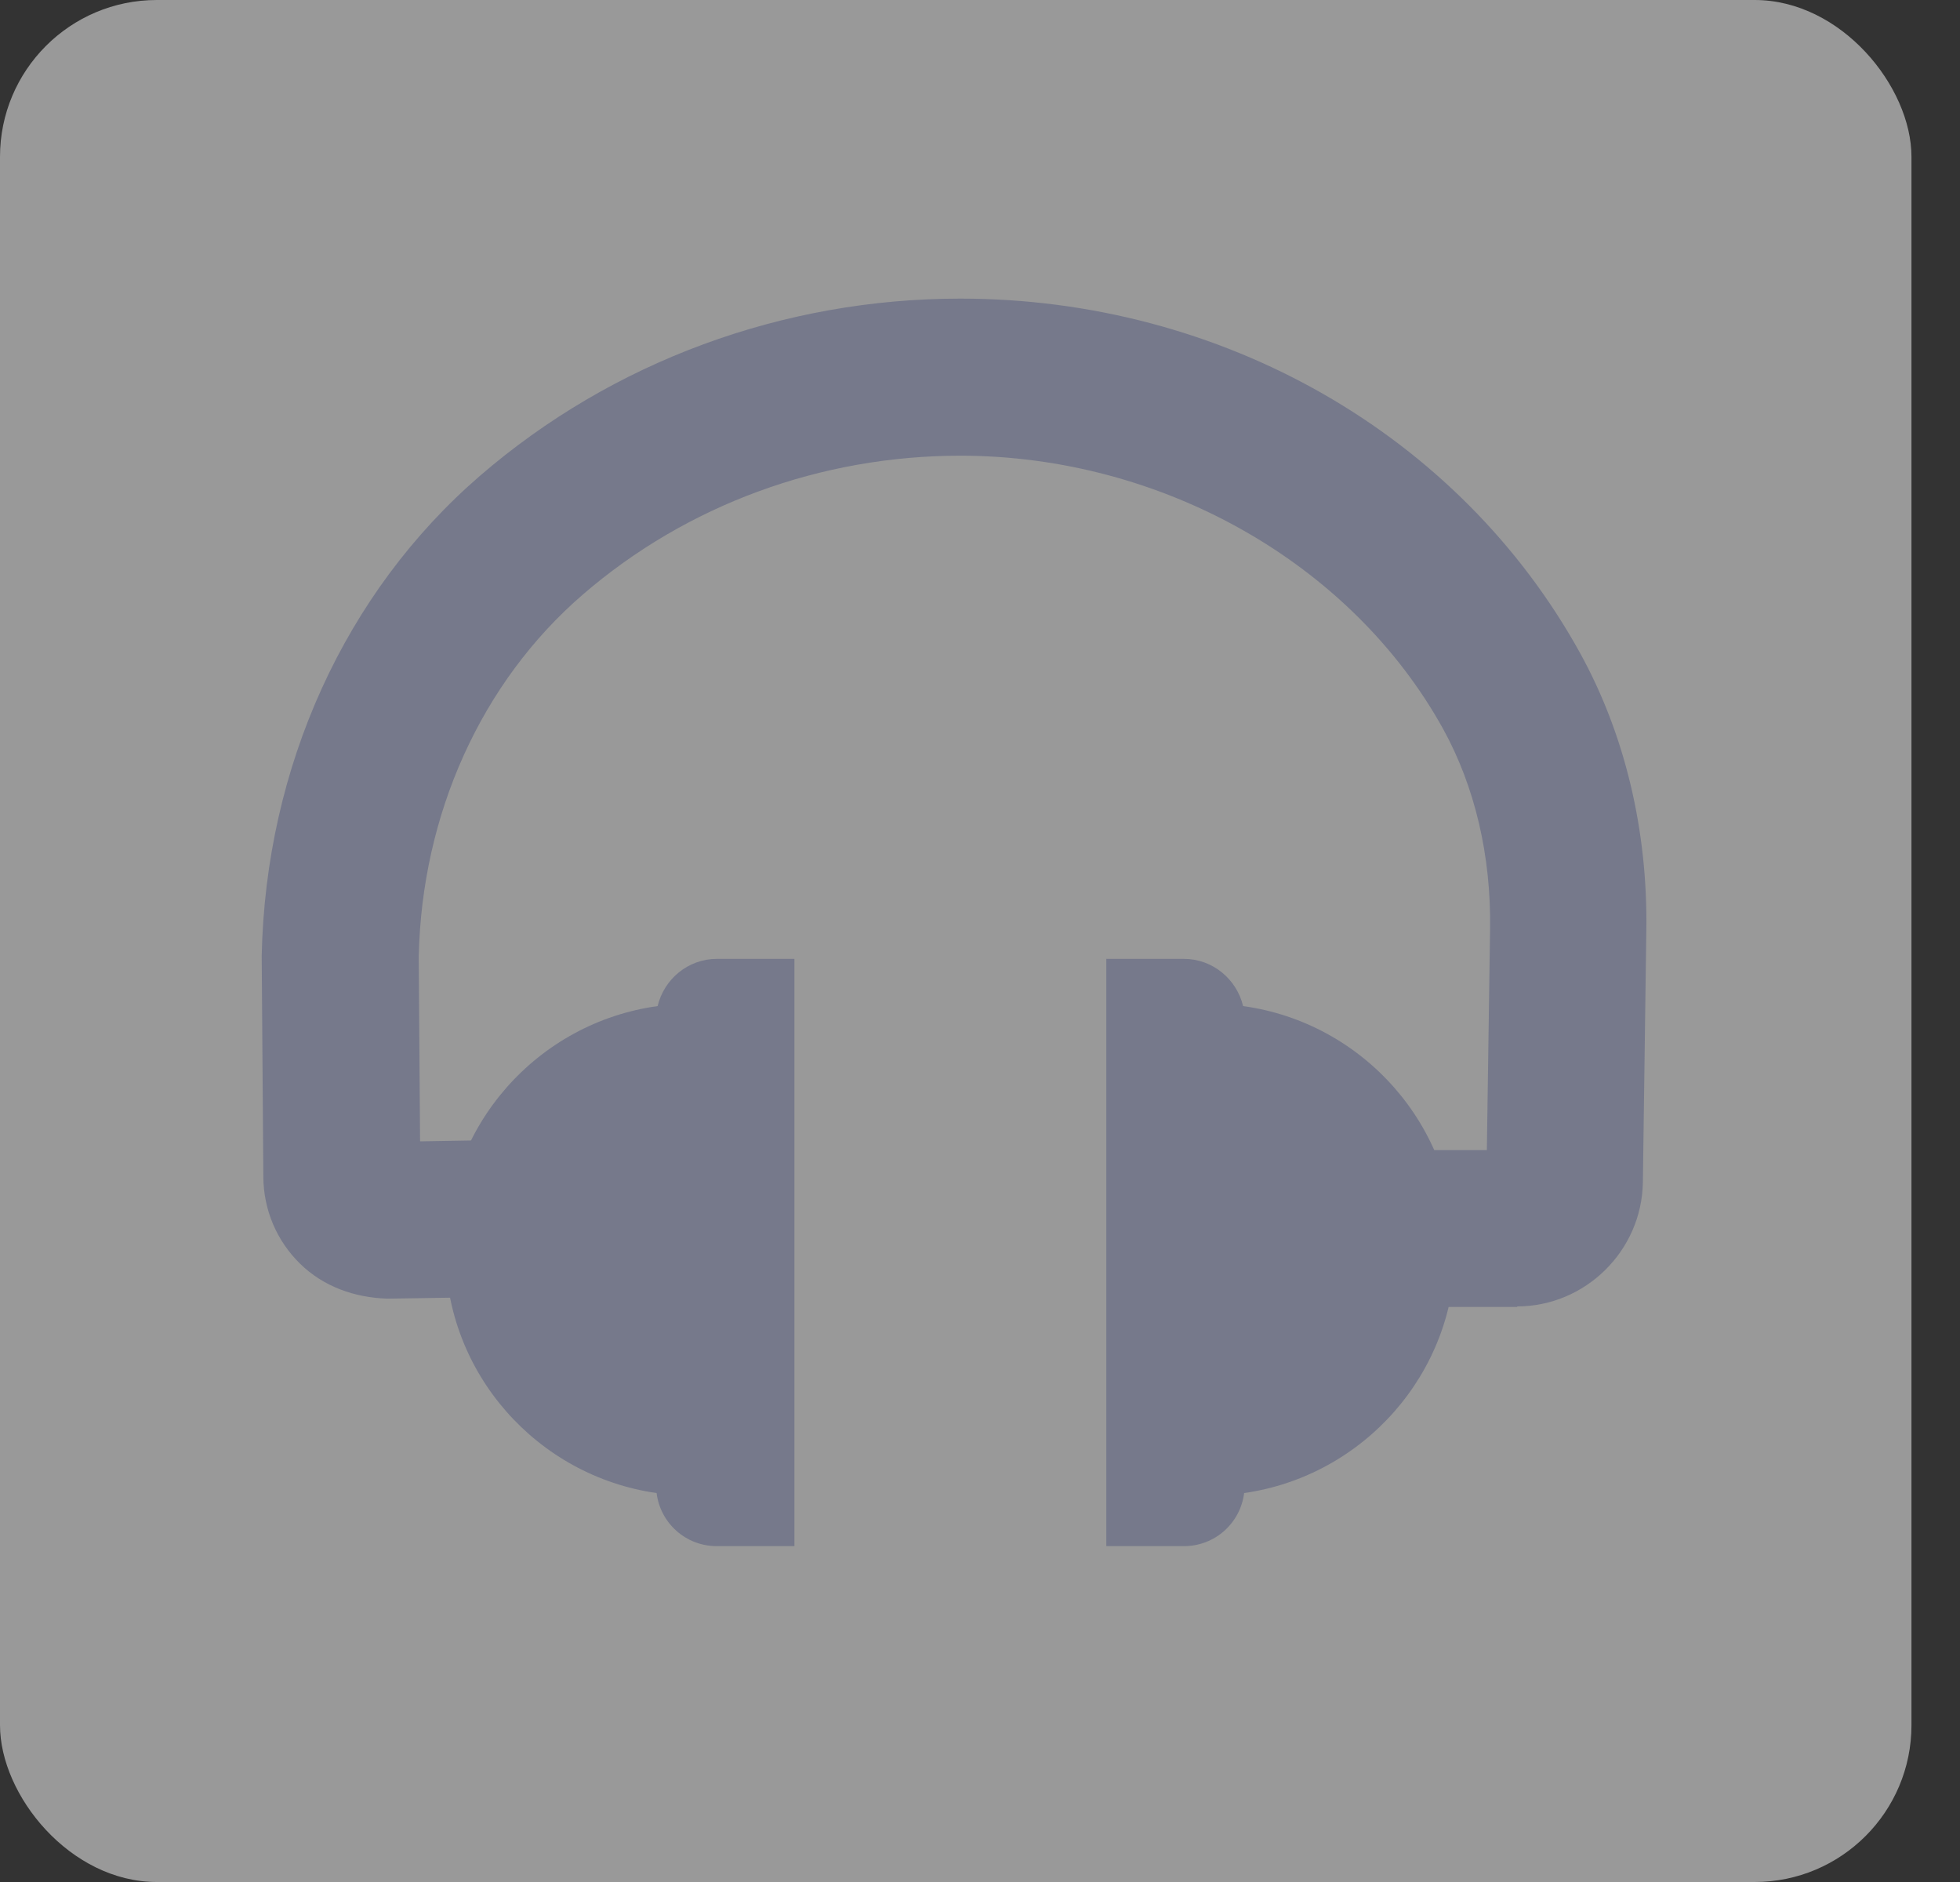
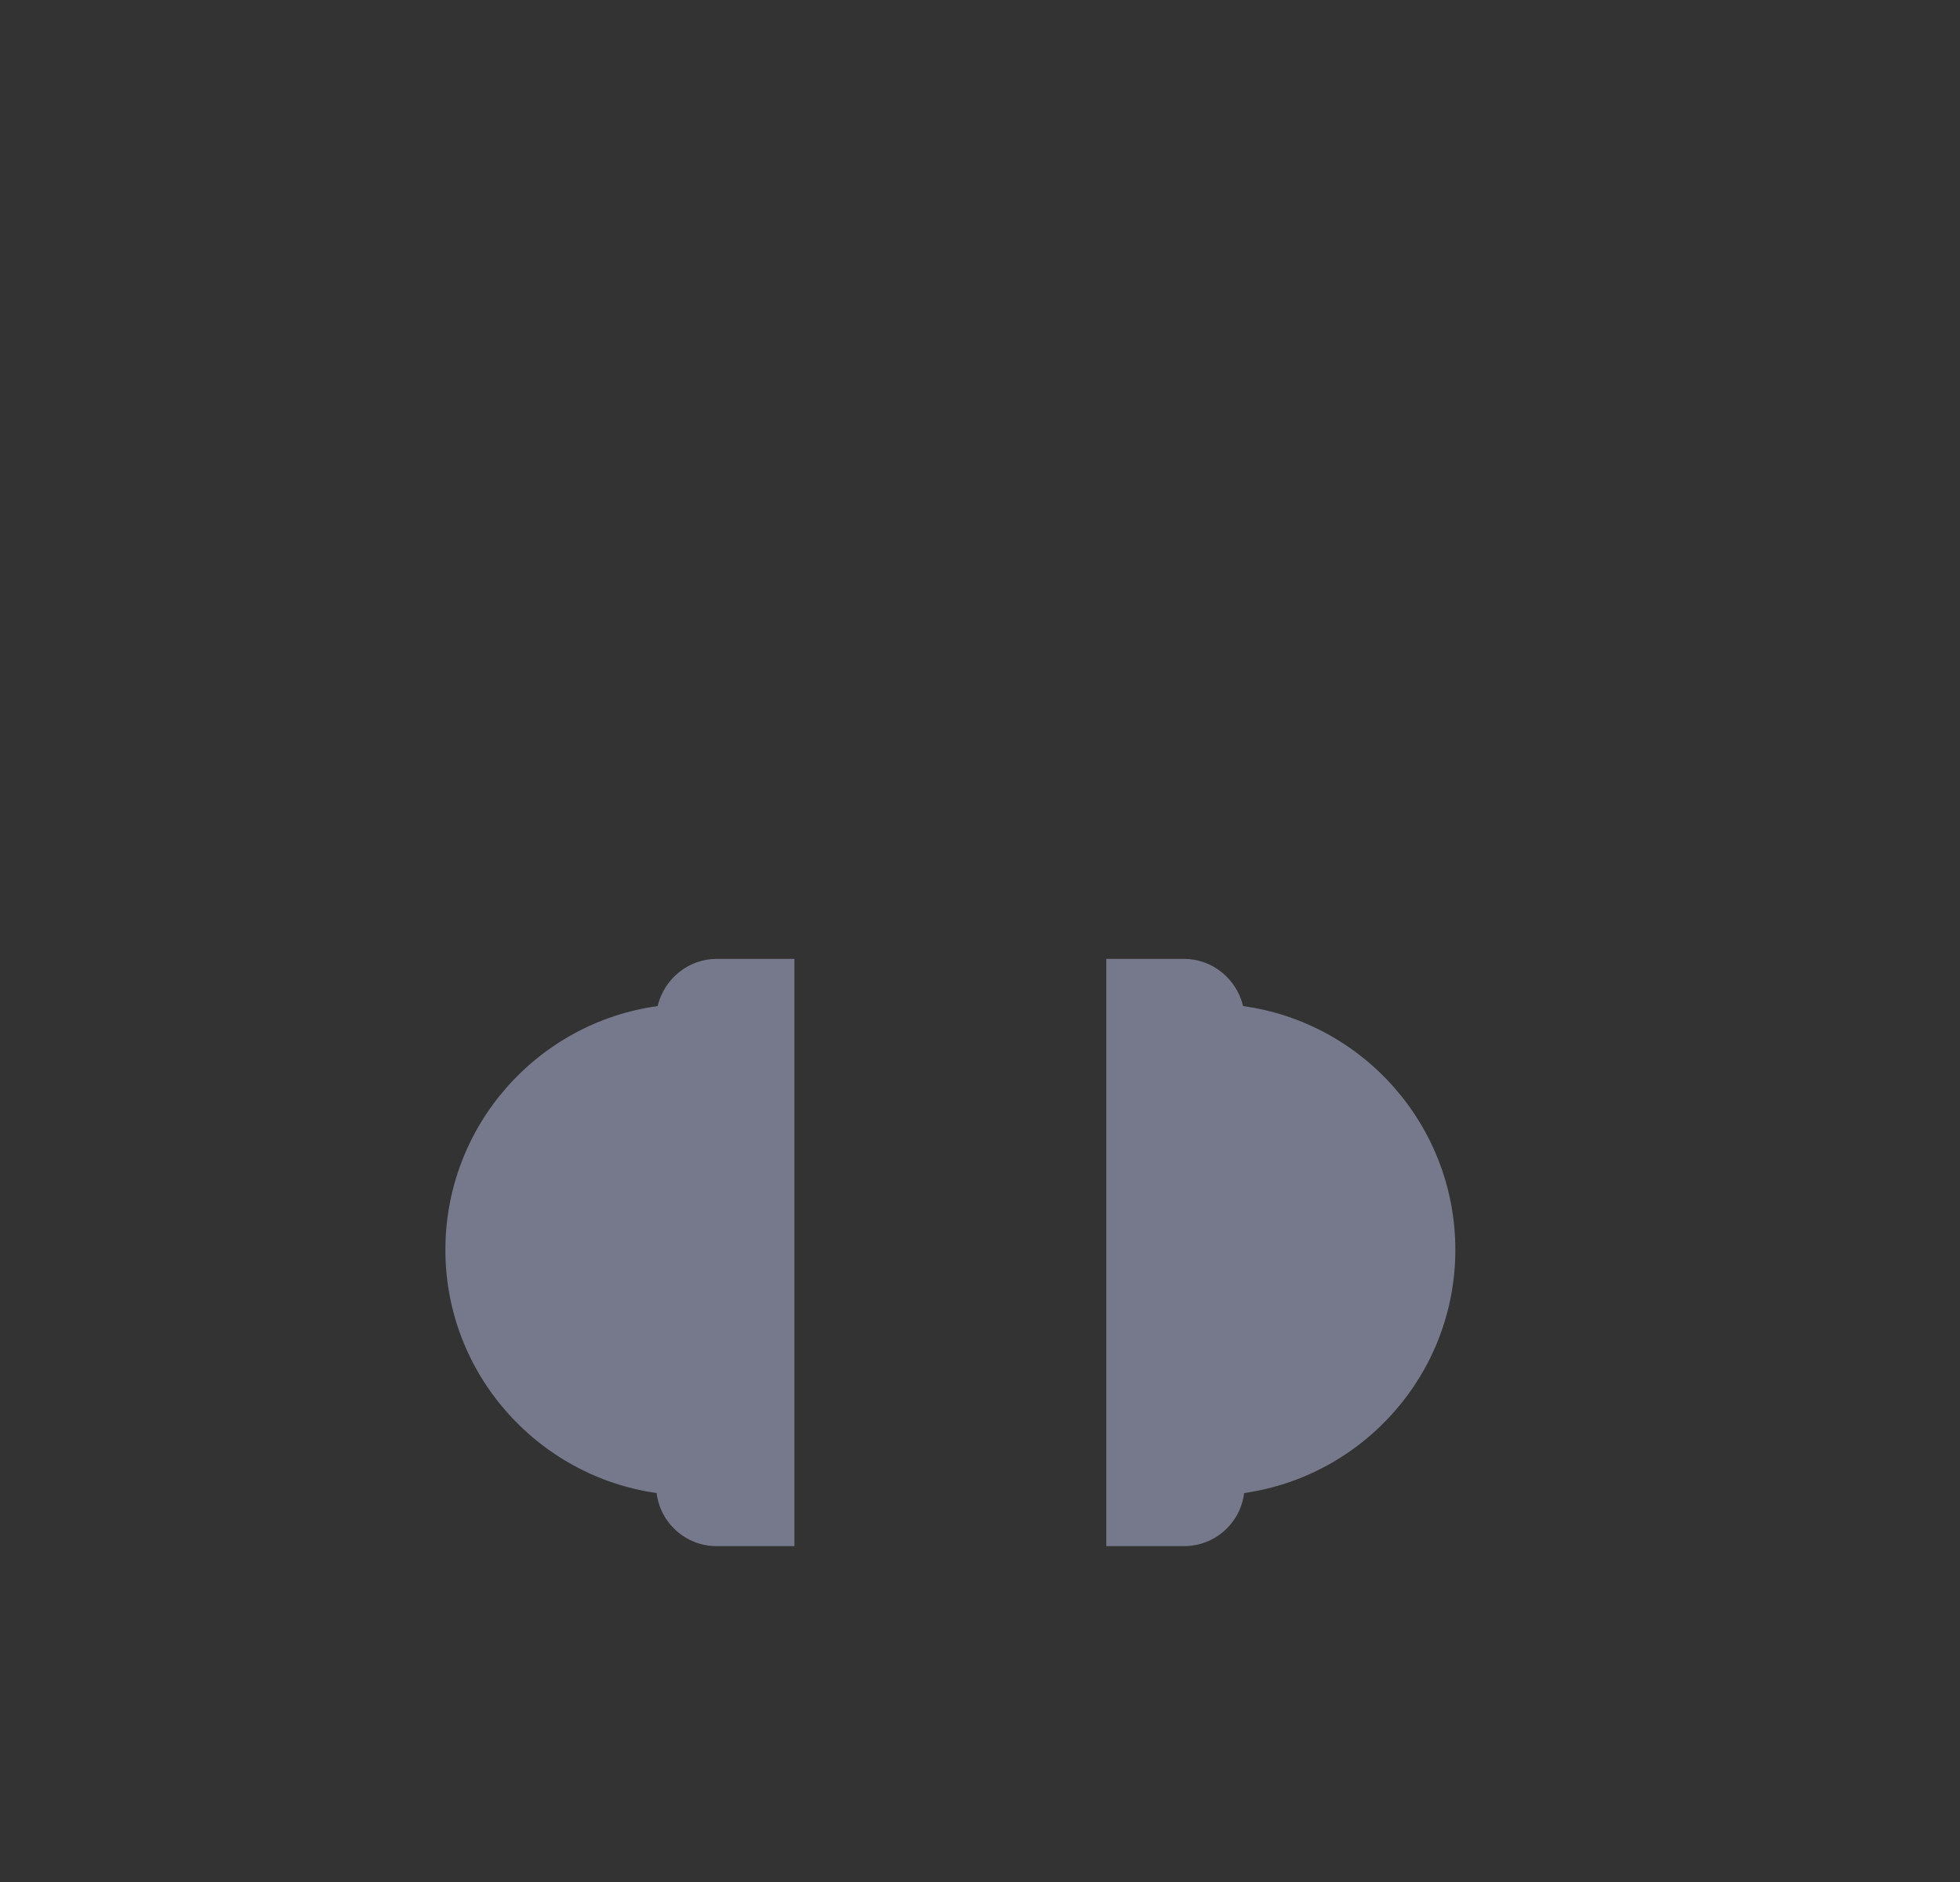
<svg xmlns="http://www.w3.org/2000/svg" width="25" height="24" viewBox="0 0 25 24" fill="none">
  <rect x="0" y="0" width="25" height="24" fill="#333333" stroke="none" />
-   <rect width="24.381" height="24" rx="2" fill="white" fill-opacity="0.5" />
-   <path d="M19.356 16.667H18.186V14.667H18.965L19.006 11.848C19.02 10.912 18.812 10.031 18.408 9.297C17.238 7.182 14.823 5.814 12.252 5.811C10.467 5.811 8.756 6.44 7.433 7.583C6.141 8.698 5.379 10.382 5.341 12.201L5.358 14.555L6.022 14.544L6.049 16.544L4.944 16.561C4.522 16.548 4.127 16.408 3.828 16.116C3.529 15.823 3.362 15.429 3.359 15.01L3.338 12.188C3.389 9.773 4.403 7.552 6.124 6.066C7.811 4.611 9.984 3.808 12.249 3.808C15.585 3.808 18.612 5.539 20.152 8.324C20.727 9.365 21.019 10.593 20.999 11.871L20.955 15.078C20.941 15.952 20.22 16.66 19.35 16.66L19.356 16.667Z" fill="#76798B" />
  <path d="M10.133 12.228V19.717H9.143C8.745 19.717 8.422 19.421 8.375 19.04C6.855 18.823 5.681 17.517 5.681 15.939C5.681 14.354 6.858 13.041 8.388 12.83C8.47 12.487 8.776 12.228 9.143 12.228H10.133Z" fill="#76798B" />
  <path d="M14.111 12.228V19.717H15.101C15.499 19.717 15.822 19.421 15.869 19.04C17.389 18.823 18.563 17.517 18.563 15.939C18.563 14.354 17.386 13.041 15.856 12.83C15.774 12.487 15.468 12.228 15.101 12.228H14.111Z" fill="#76798B" />
</svg>